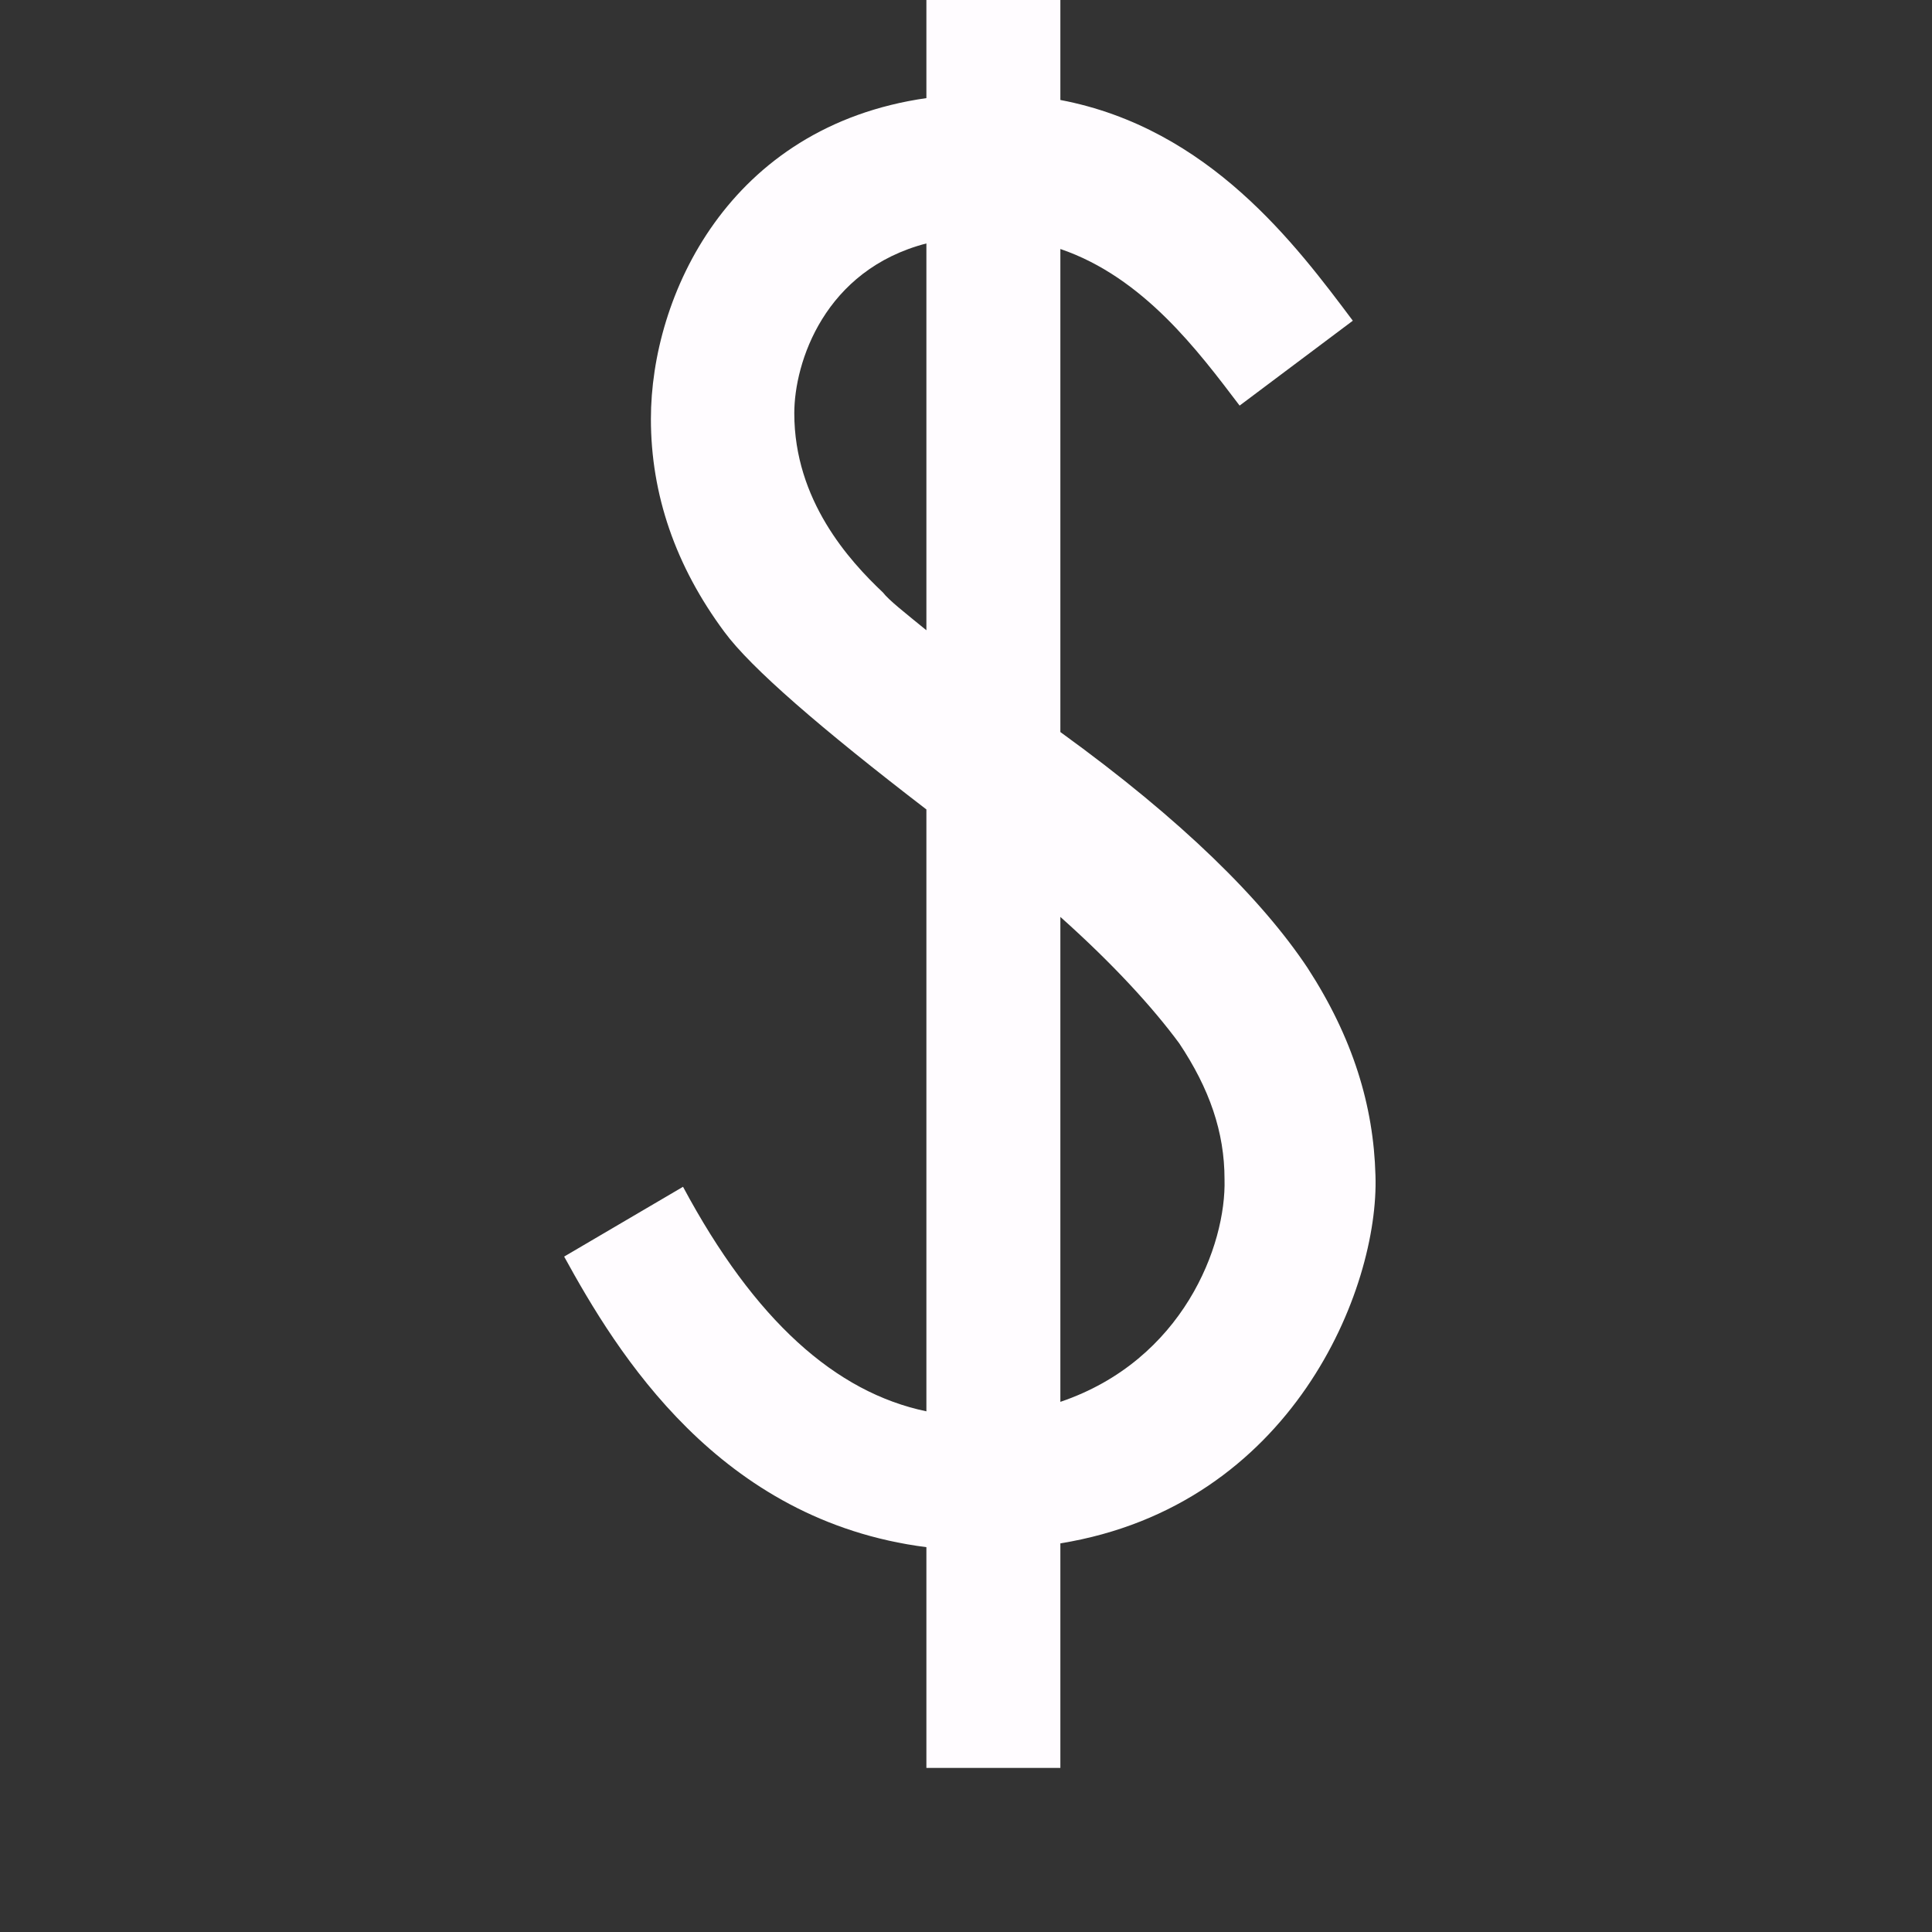
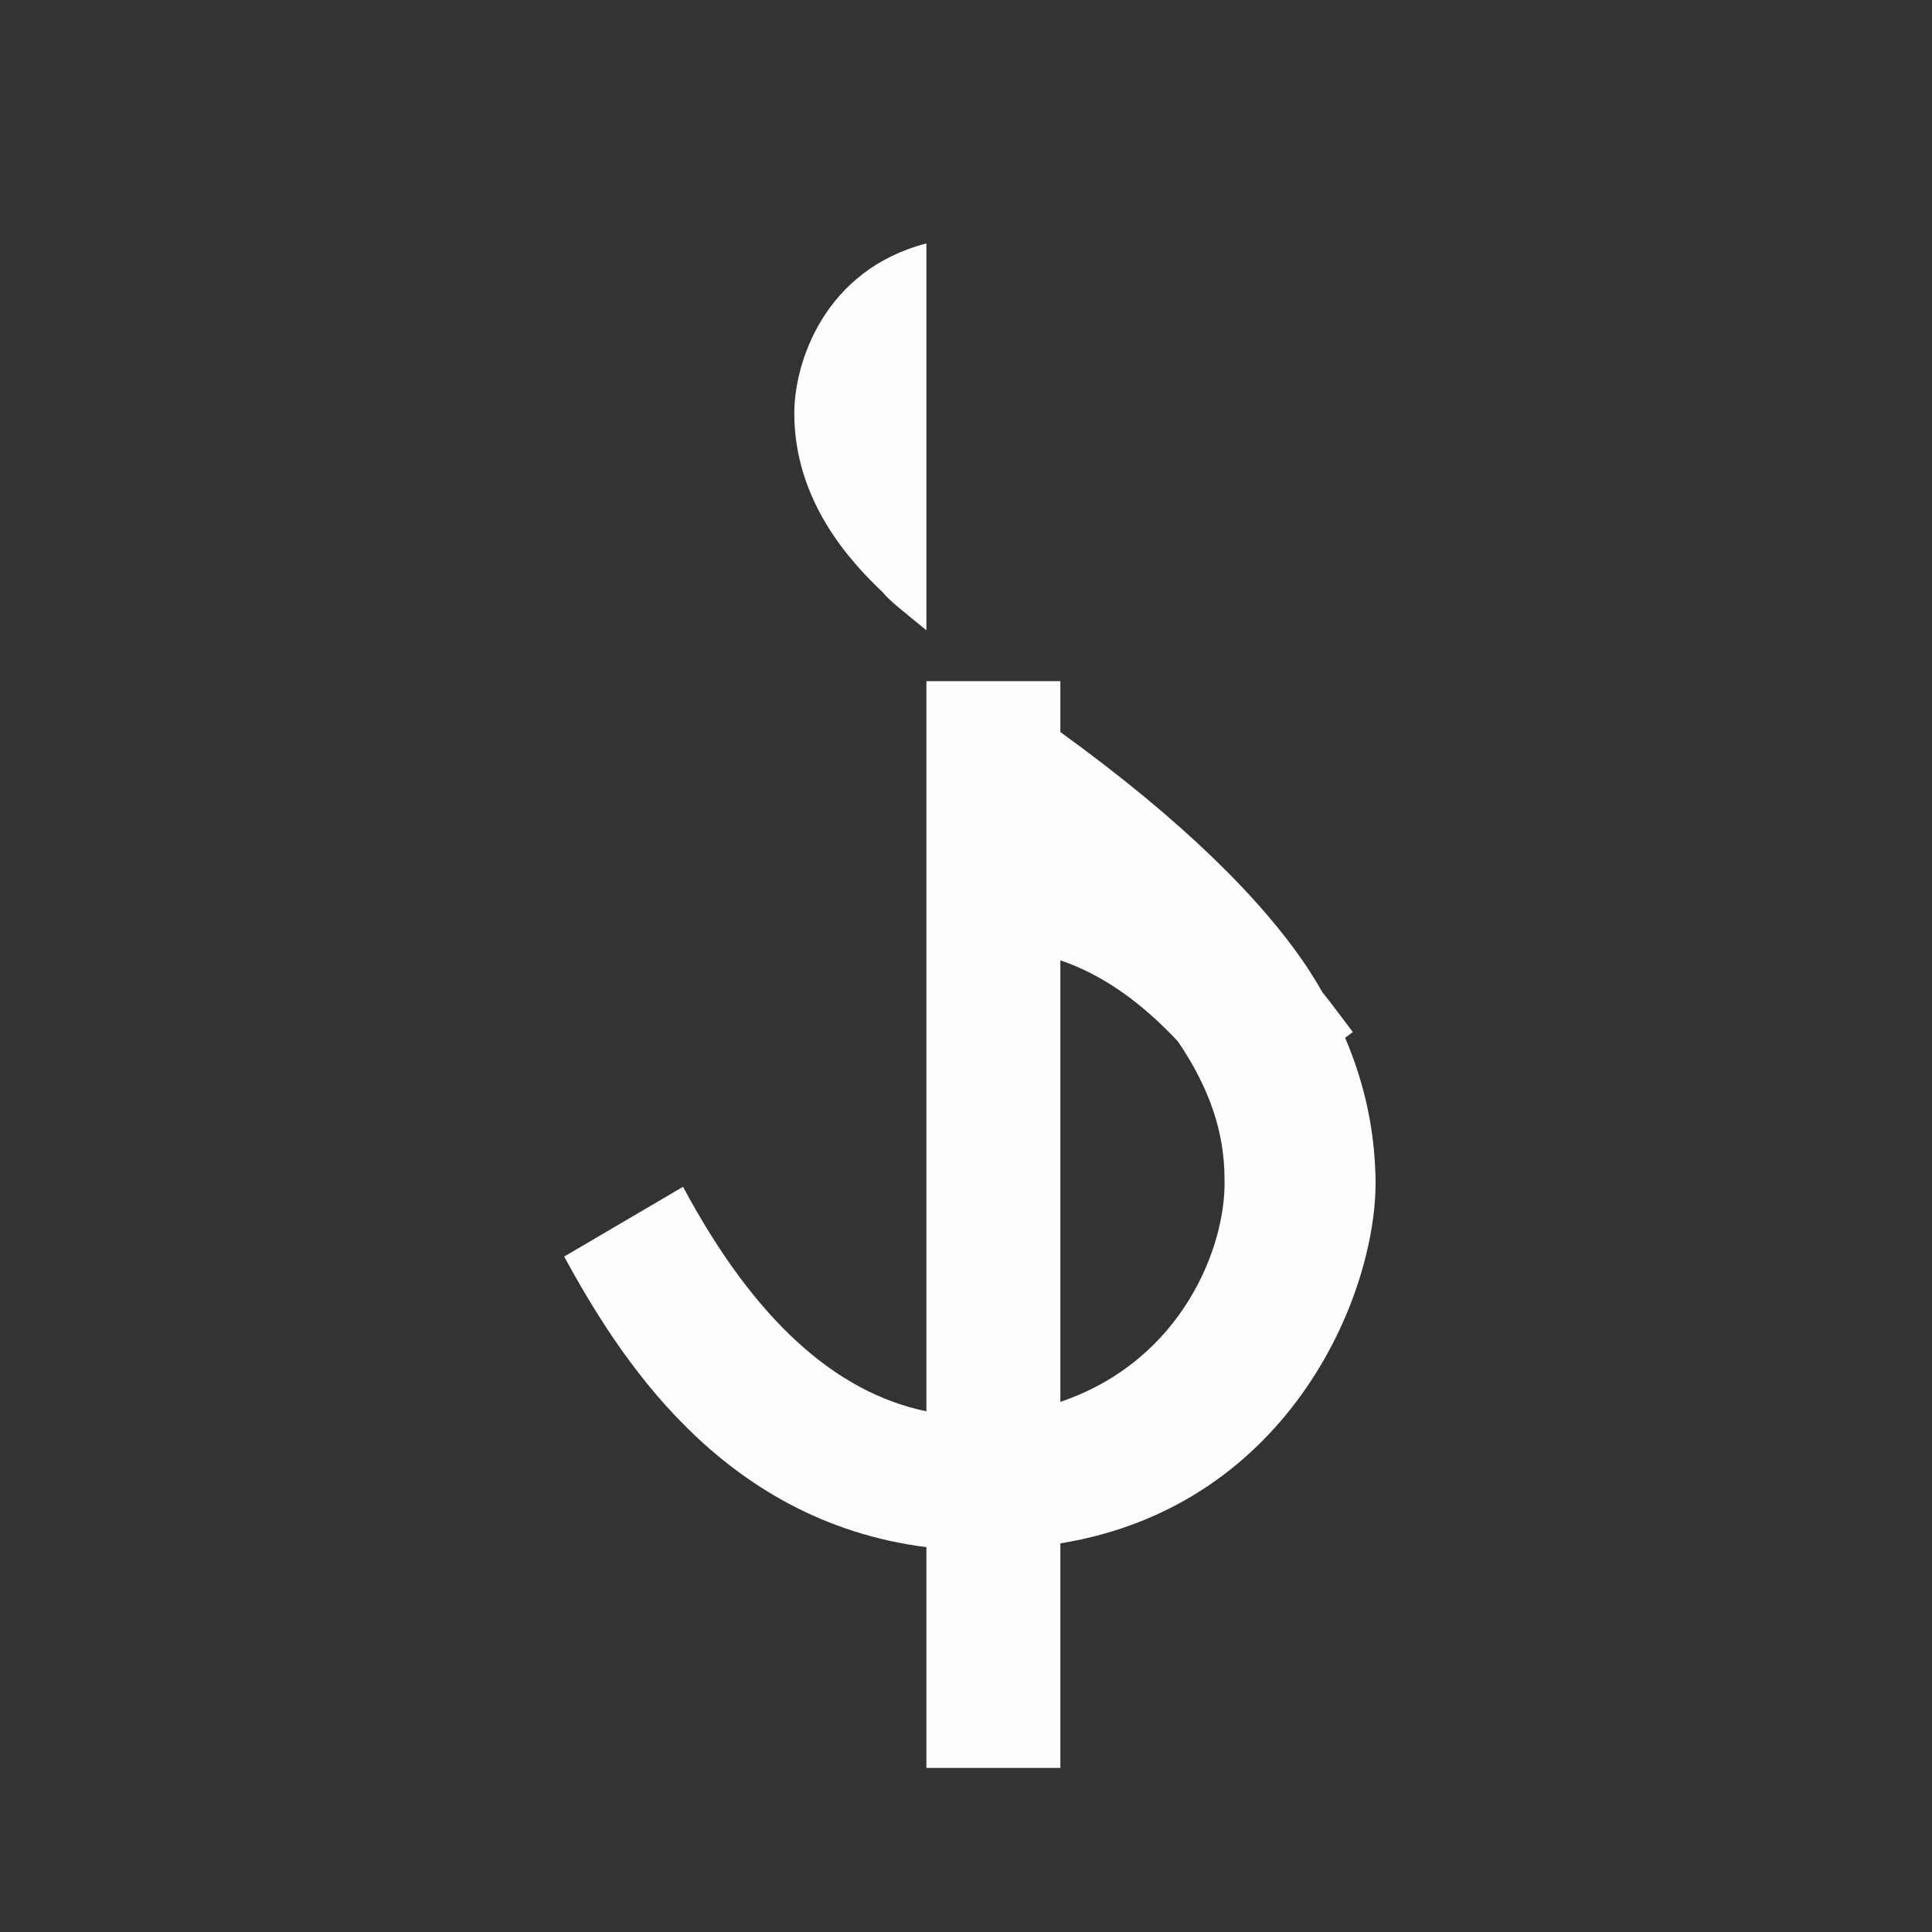
<svg xmlns="http://www.w3.org/2000/svg" fill="#fffcff" width="800px" height="800px" viewBox="-6.5 0 32 32" version="1.1">
  <rect x="-6.5" y="0" width="32" height="32" fill="#333333" stroke="none" />
  <title>dollar</title>
-   <path d="M11.063 4.125v8c2.031 1.469 3.344 2.781 4.094 3.906 0.75 1.156 1.094 2.281 1.125 3.438 0.063 1.875-1.375 5.469-5.219 6.094v3.719h-2.219v-3.656c-3.438-0.438-5.125-3.219-6-4.813l1.969-1.156c1.188 2.219 2.531 3.406 4.031 3.719v-9.969c-1.75-1.344-2.906-2.344-3.344-2.938-0.813-1.094-1.219-2.281-1.219-3.531 0-2.031 1.281-4.844 4.563-5.313v-2.125h2.219v2.156c2.469 0.469 3.906 2.406 4.844 3.656l-1.875 1.406c-0.688-0.906-1.594-2.125-2.969-2.594zM8.844 10.438v-6.406c-1.688 0.438-2.188 1.969-2.188 2.813 0 1.438 0.906 2.438 1.469 2.969 0.094 0.125 0.375 0.344 0.719 0.625zM11.063 15.188v8.031c2.031-0.688 2.75-2.594 2.719-3.688 0-0.781-0.25-1.5-0.75-2.25-0.438-0.594-1.094-1.313-1.969-2.094z" fill="#fffcff" />
+   <path d="M11.063 4.125v8c2.031 1.469 3.344 2.781 4.094 3.906 0.75 1.156 1.094 2.281 1.125 3.438 0.063 1.875-1.375 5.469-5.219 6.094v3.719h-2.219v-3.656c-3.438-0.438-5.125-3.219-6-4.813l1.969-1.156c1.188 2.219 2.531 3.406 4.031 3.719v-9.969v-2.125h2.219v2.156c2.469 0.469 3.906 2.406 4.844 3.656l-1.875 1.406c-0.688-0.906-1.594-2.125-2.969-2.594zM8.844 10.438v-6.406c-1.688 0.438-2.188 1.969-2.188 2.813 0 1.438 0.906 2.438 1.469 2.969 0.094 0.125 0.375 0.344 0.719 0.625zM11.063 15.188v8.031c2.031-0.688 2.75-2.594 2.719-3.688 0-0.781-0.25-1.5-0.75-2.25-0.438-0.594-1.094-1.313-1.969-2.094z" fill="#fffcff" />
</svg>